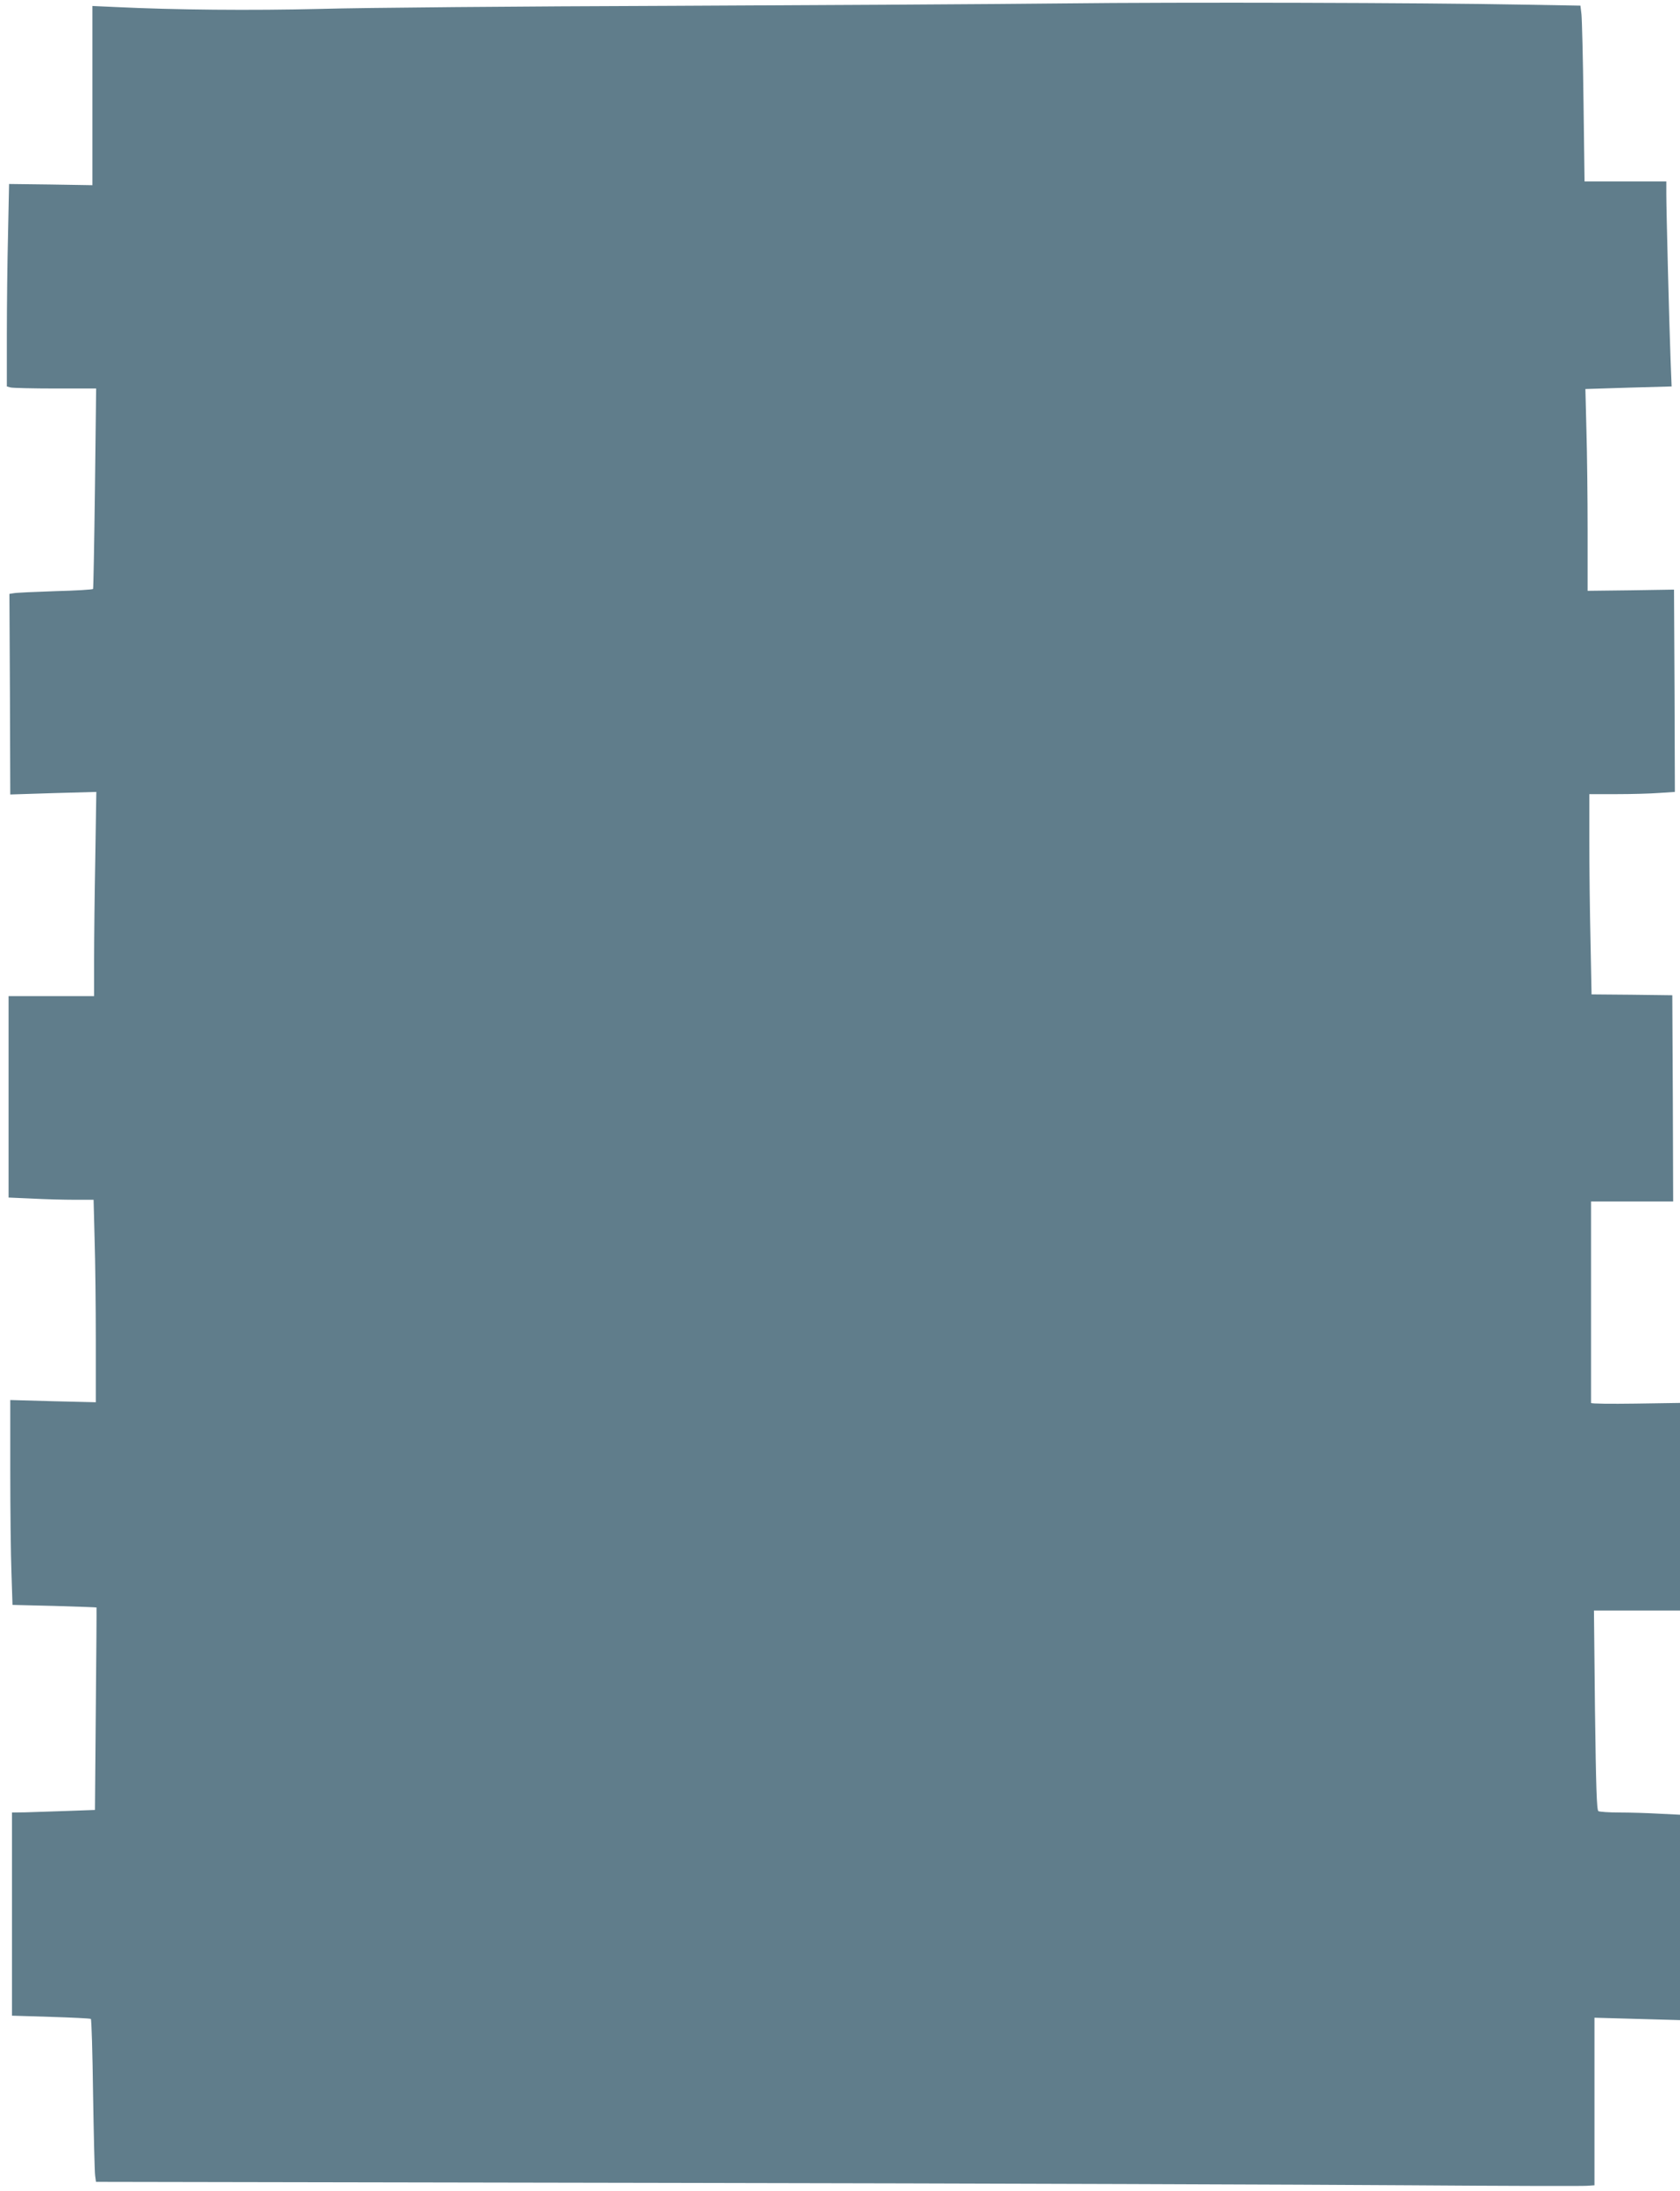
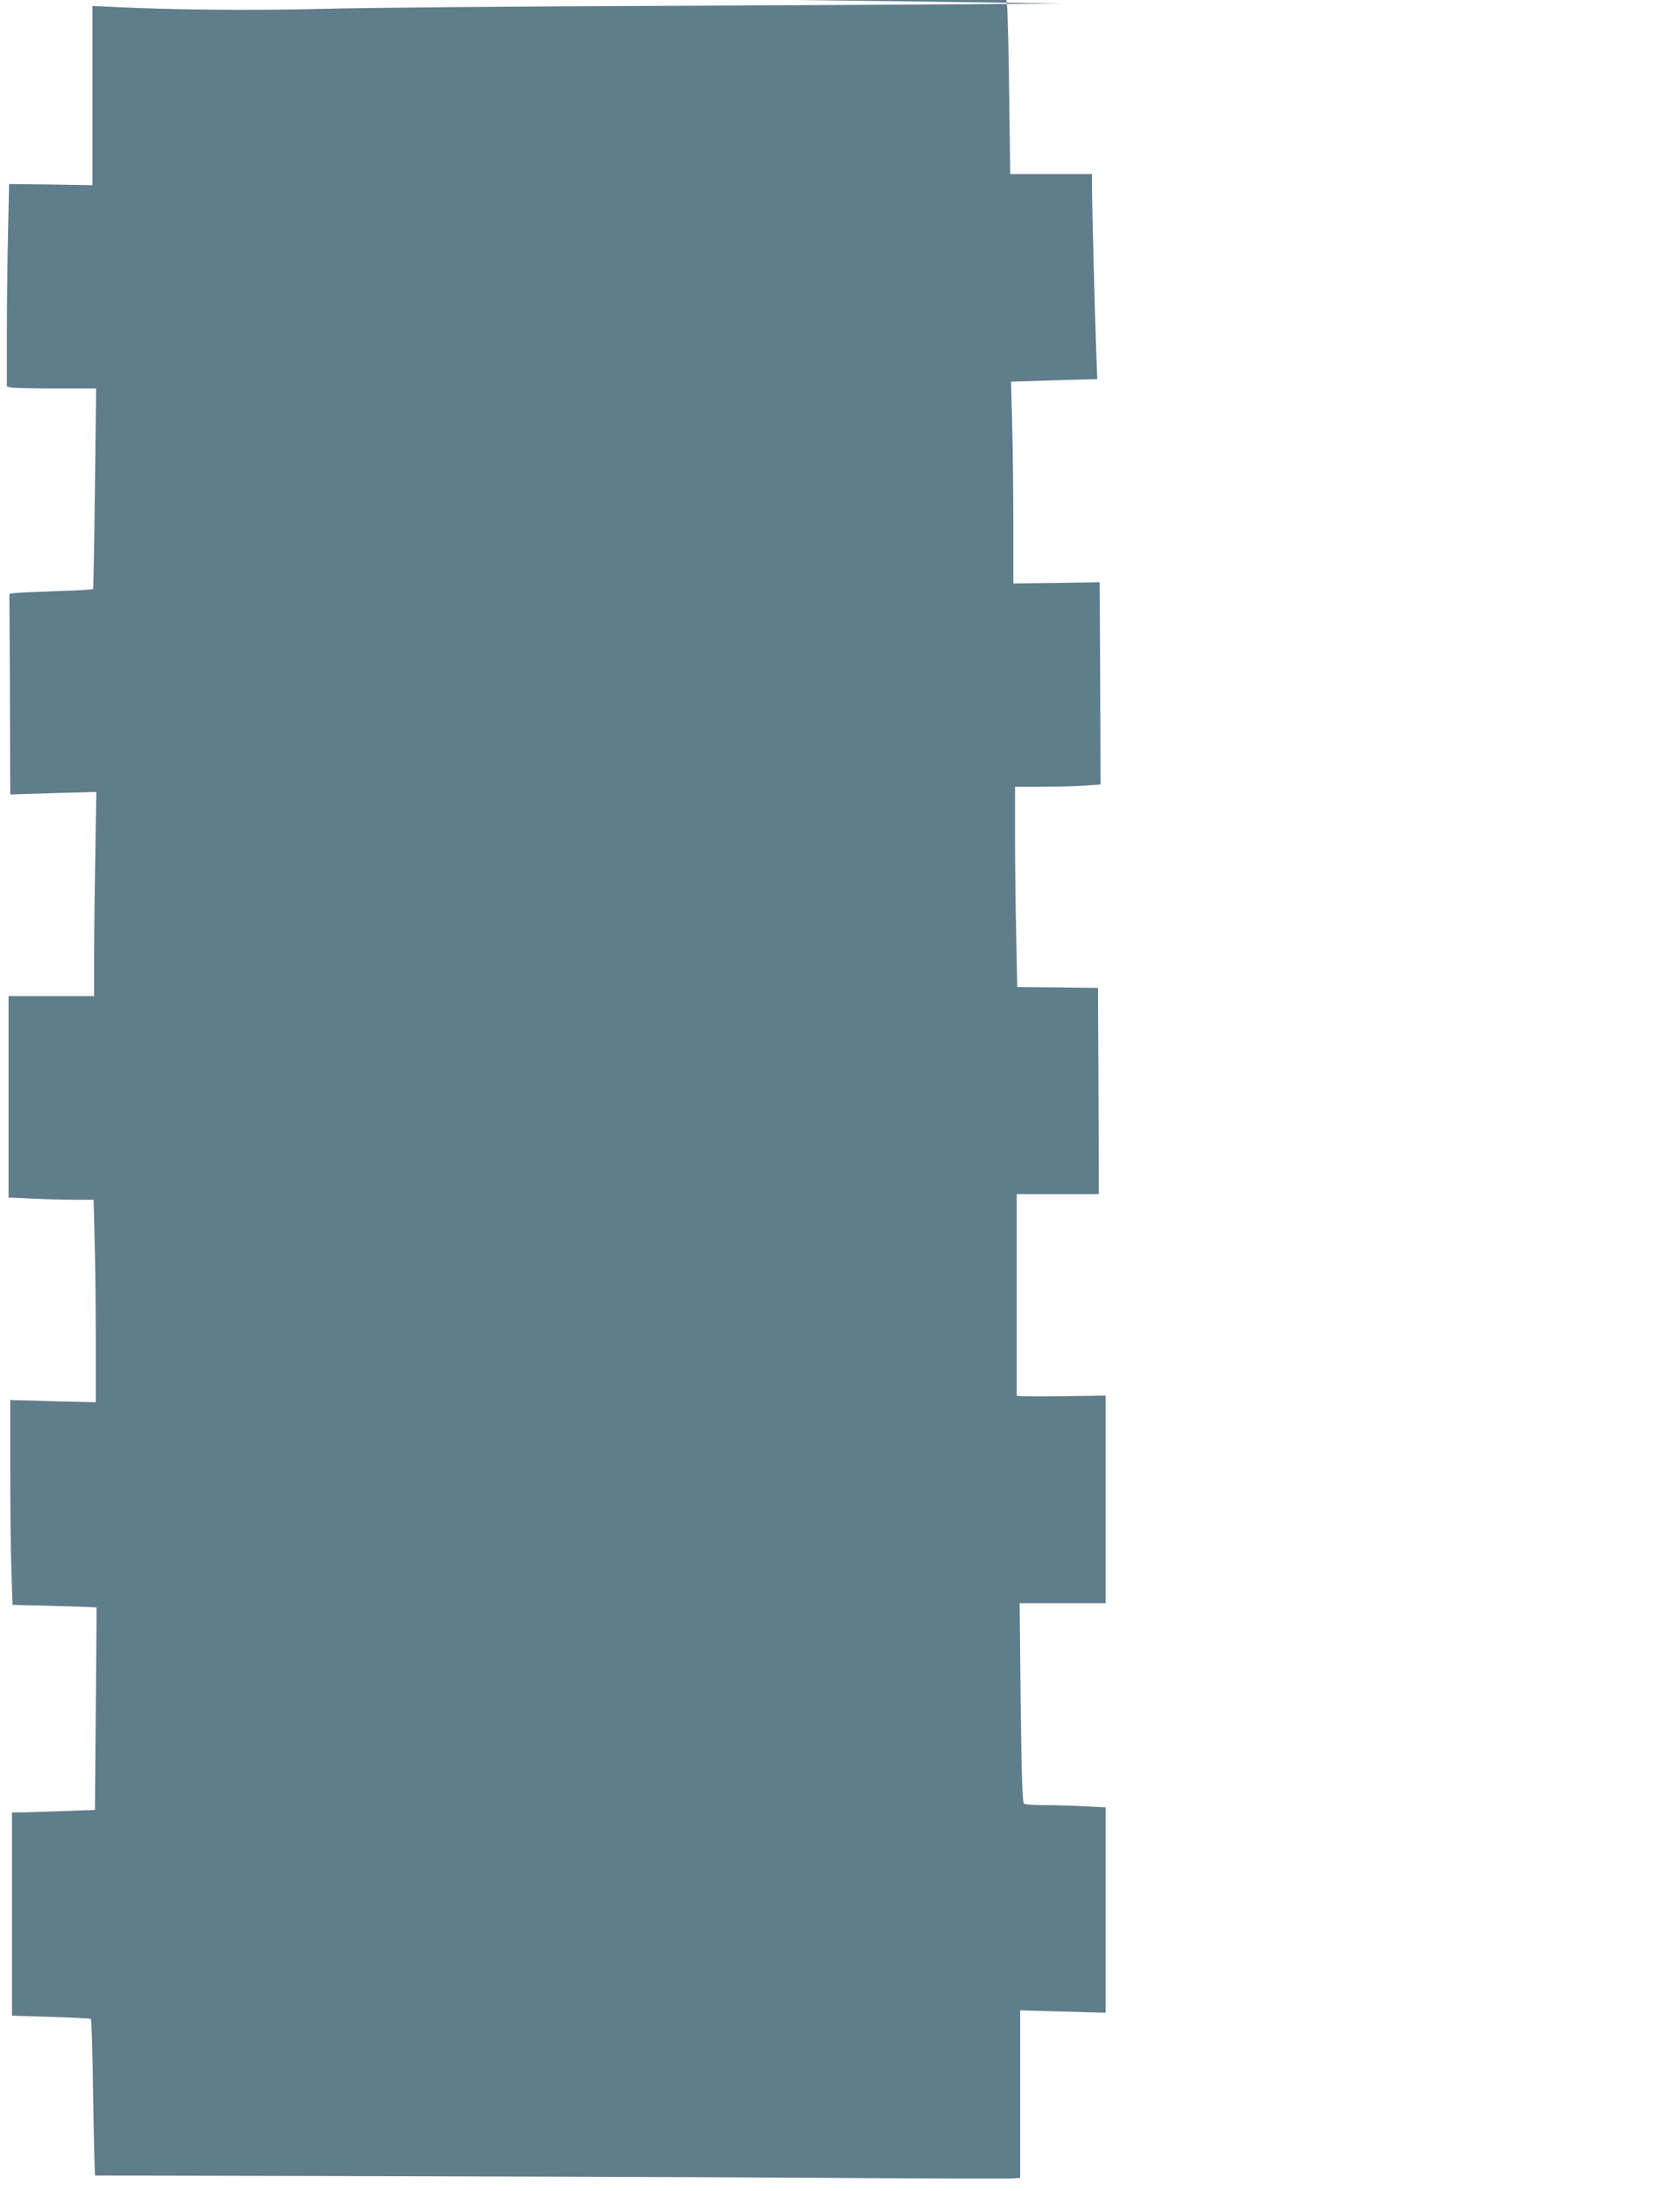
<svg xmlns="http://www.w3.org/2000/svg" version="1.0" width="982pt" height="1280pt" viewBox="0 0 982 1280" preserveAspectRatio="xMidYMid meet">
  <g transform="translate(0,1280) scale(0.1,-0.1)" fill="#607d8b" stroke="none">
-     <path d="M6215 12780 c-357 -4 -1381 -10 -2275 -14 -894 -3 -1823 -11 -2065 -18 -409 -10 -852 -6 -1203 11 l-132 6 0 -523 0 -524 -243 4 -244 3 -6 -290 c-4 -159 -7 -426 -7 -591 l0 -302 22 -6 c13 -3 130 -6 262 -6 l238 0 -7 -582 c-4 -321 -9 -586 -11 -589 -2 -4 -102 -10 -221 -13 -120 -4 -229 -9 -243 -12 l-25 -4 3 -586 2 -586 252 8 251 7 -6 -384 c-4 -211 -7 -480 -7 -596 l0 -213 -250 0 -250 0 0 -588 0 -589 137 -6 c75 -4 186 -7 248 -7 l112 0 6 -232 c4 -128 7 -395 7 -592 l0 -359 -250 6 -250 7 0 -412 c0 -227 3 -497 7 -599 l6 -186 245 -6 c135 -4 245 -8 246 -9 1 -2 -1 -268 -4 -593 l-5 -590 -165 -6 c-91 -3 -200 -7 -242 -8 l-78 -1 0 -594 0 -593 227 -7 c125 -4 230 -9 234 -12 4 -2 10 -201 13 -441 4 -241 9 -454 12 -474 l5 -37 3352 -6 c1844 -3 3795 -10 4335 -14 541 -4 1004 -5 1028 -3 l44 3 0 490 0 489 250 -7 250 -7 0 600 0 600 -122 6 c-66 4 -171 7 -232 7 -61 0 -117 4 -123 8 -10 6 -14 142 -20 590 l-6 582 251 0 252 0 0 606 0 607 -260 -4 c-143 -2 -260 -1 -260 4 0 4 0 270 0 592 l0 585 240 0 240 0 -2 603 -3 602 -236 3 -236 2 -6 308 c-4 169 -7 432 -7 585 l0 277 158 0 c88 0 200 3 251 7 l91 6 -2 591 -3 591 -252 -4 -253 -3 0 349 c0 192 -3 458 -7 590 l-6 240 252 8 252 7 -6 152 c-8 206 -25 877 -25 970 l0 76 -239 0 -239 0 -6 463 c-3 254 -9 485 -12 513 l-6 51 -341 6 c-578 11 -1998 15 -2682 7z" />
+     <path d="M6215 12780 c-357 -4 -1381 -10 -2275 -14 -894 -3 -1823 -11 -2065 -18 -409 -10 -852 -6 -1203 11 l-132 6 0 -523 0 -524 -243 4 -244 3 -6 -290 c-4 -159 -7 -426 -7 -591 l0 -302 22 -6 c13 -3 130 -6 262 -6 l238 0 -7 -582 c-4 -321 -9 -586 -11 -589 -2 -4 -102 -10 -221 -13 -120 -4 -229 -9 -243 -12 l-25 -4 3 -586 2 -586 252 8 251 7 -6 -384 c-4 -211 -7 -480 -7 -596 l0 -213 -250 0 -250 0 0 -588 0 -589 137 -6 c75 -4 186 -7 248 -7 l112 0 6 -232 c4 -128 7 -395 7 -592 l0 -359 -250 6 -250 7 0 -412 c0 -227 3 -497 7 -599 l6 -186 245 -6 c135 -4 245 -8 246 -9 1 -2 -1 -268 -4 -593 l-5 -590 -165 -6 c-91 -3 -200 -7 -242 -8 l-78 -1 0 -594 0 -593 227 -7 c125 -4 230 -9 234 -12 4 -2 10 -201 13 -441 4 -241 9 -454 12 -474 c1844 -3 3795 -10 4335 -14 541 -4 1004 -5 1028 -3 l44 3 0 490 0 489 250 -7 250 -7 0 600 0 600 -122 6 c-66 4 -171 7 -232 7 -61 0 -117 4 -123 8 -10 6 -14 142 -20 590 l-6 582 251 0 252 0 0 606 0 607 -260 -4 c-143 -2 -260 -1 -260 4 0 4 0 270 0 592 l0 585 240 0 240 0 -2 603 -3 602 -236 3 -236 2 -6 308 c-4 169 -7 432 -7 585 l0 277 158 0 c88 0 200 3 251 7 l91 6 -2 591 -3 591 -252 -4 -253 -3 0 349 c0 192 -3 458 -7 590 l-6 240 252 8 252 7 -6 152 c-8 206 -25 877 -25 970 l0 76 -239 0 -239 0 -6 463 c-3 254 -9 485 -12 513 l-6 51 -341 6 c-578 11 -1998 15 -2682 7z" />
  </g>
</svg>